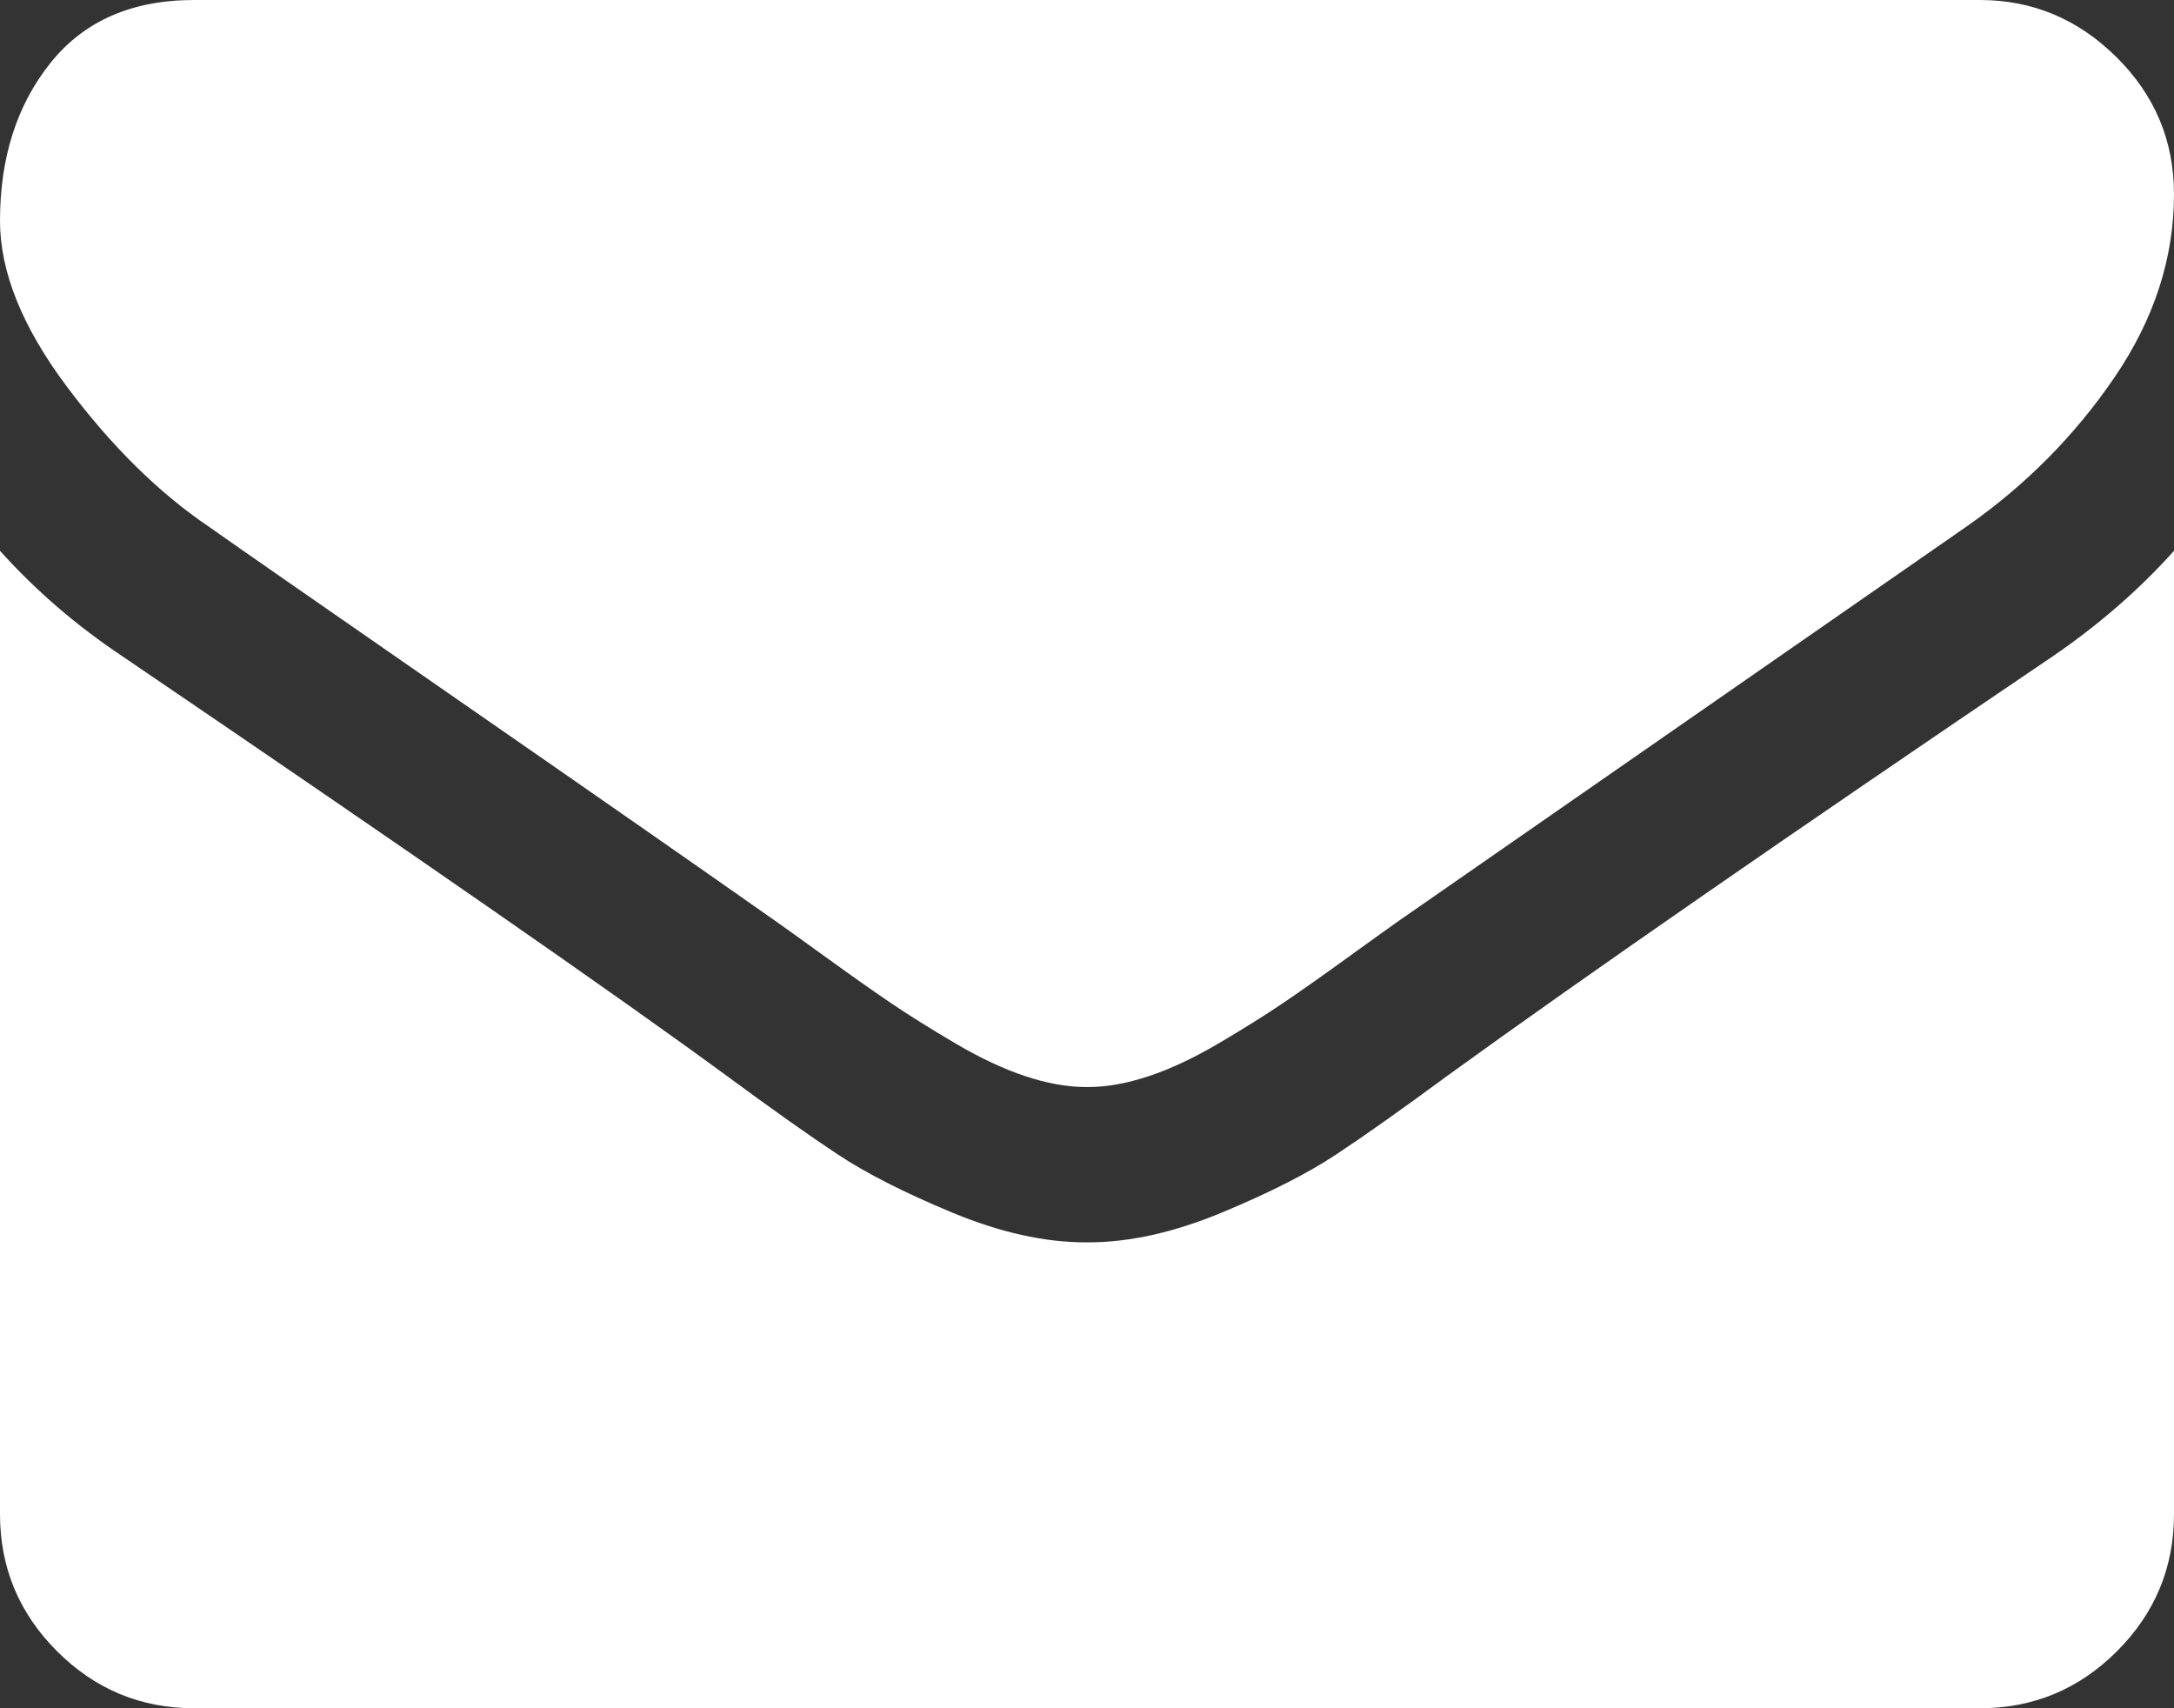
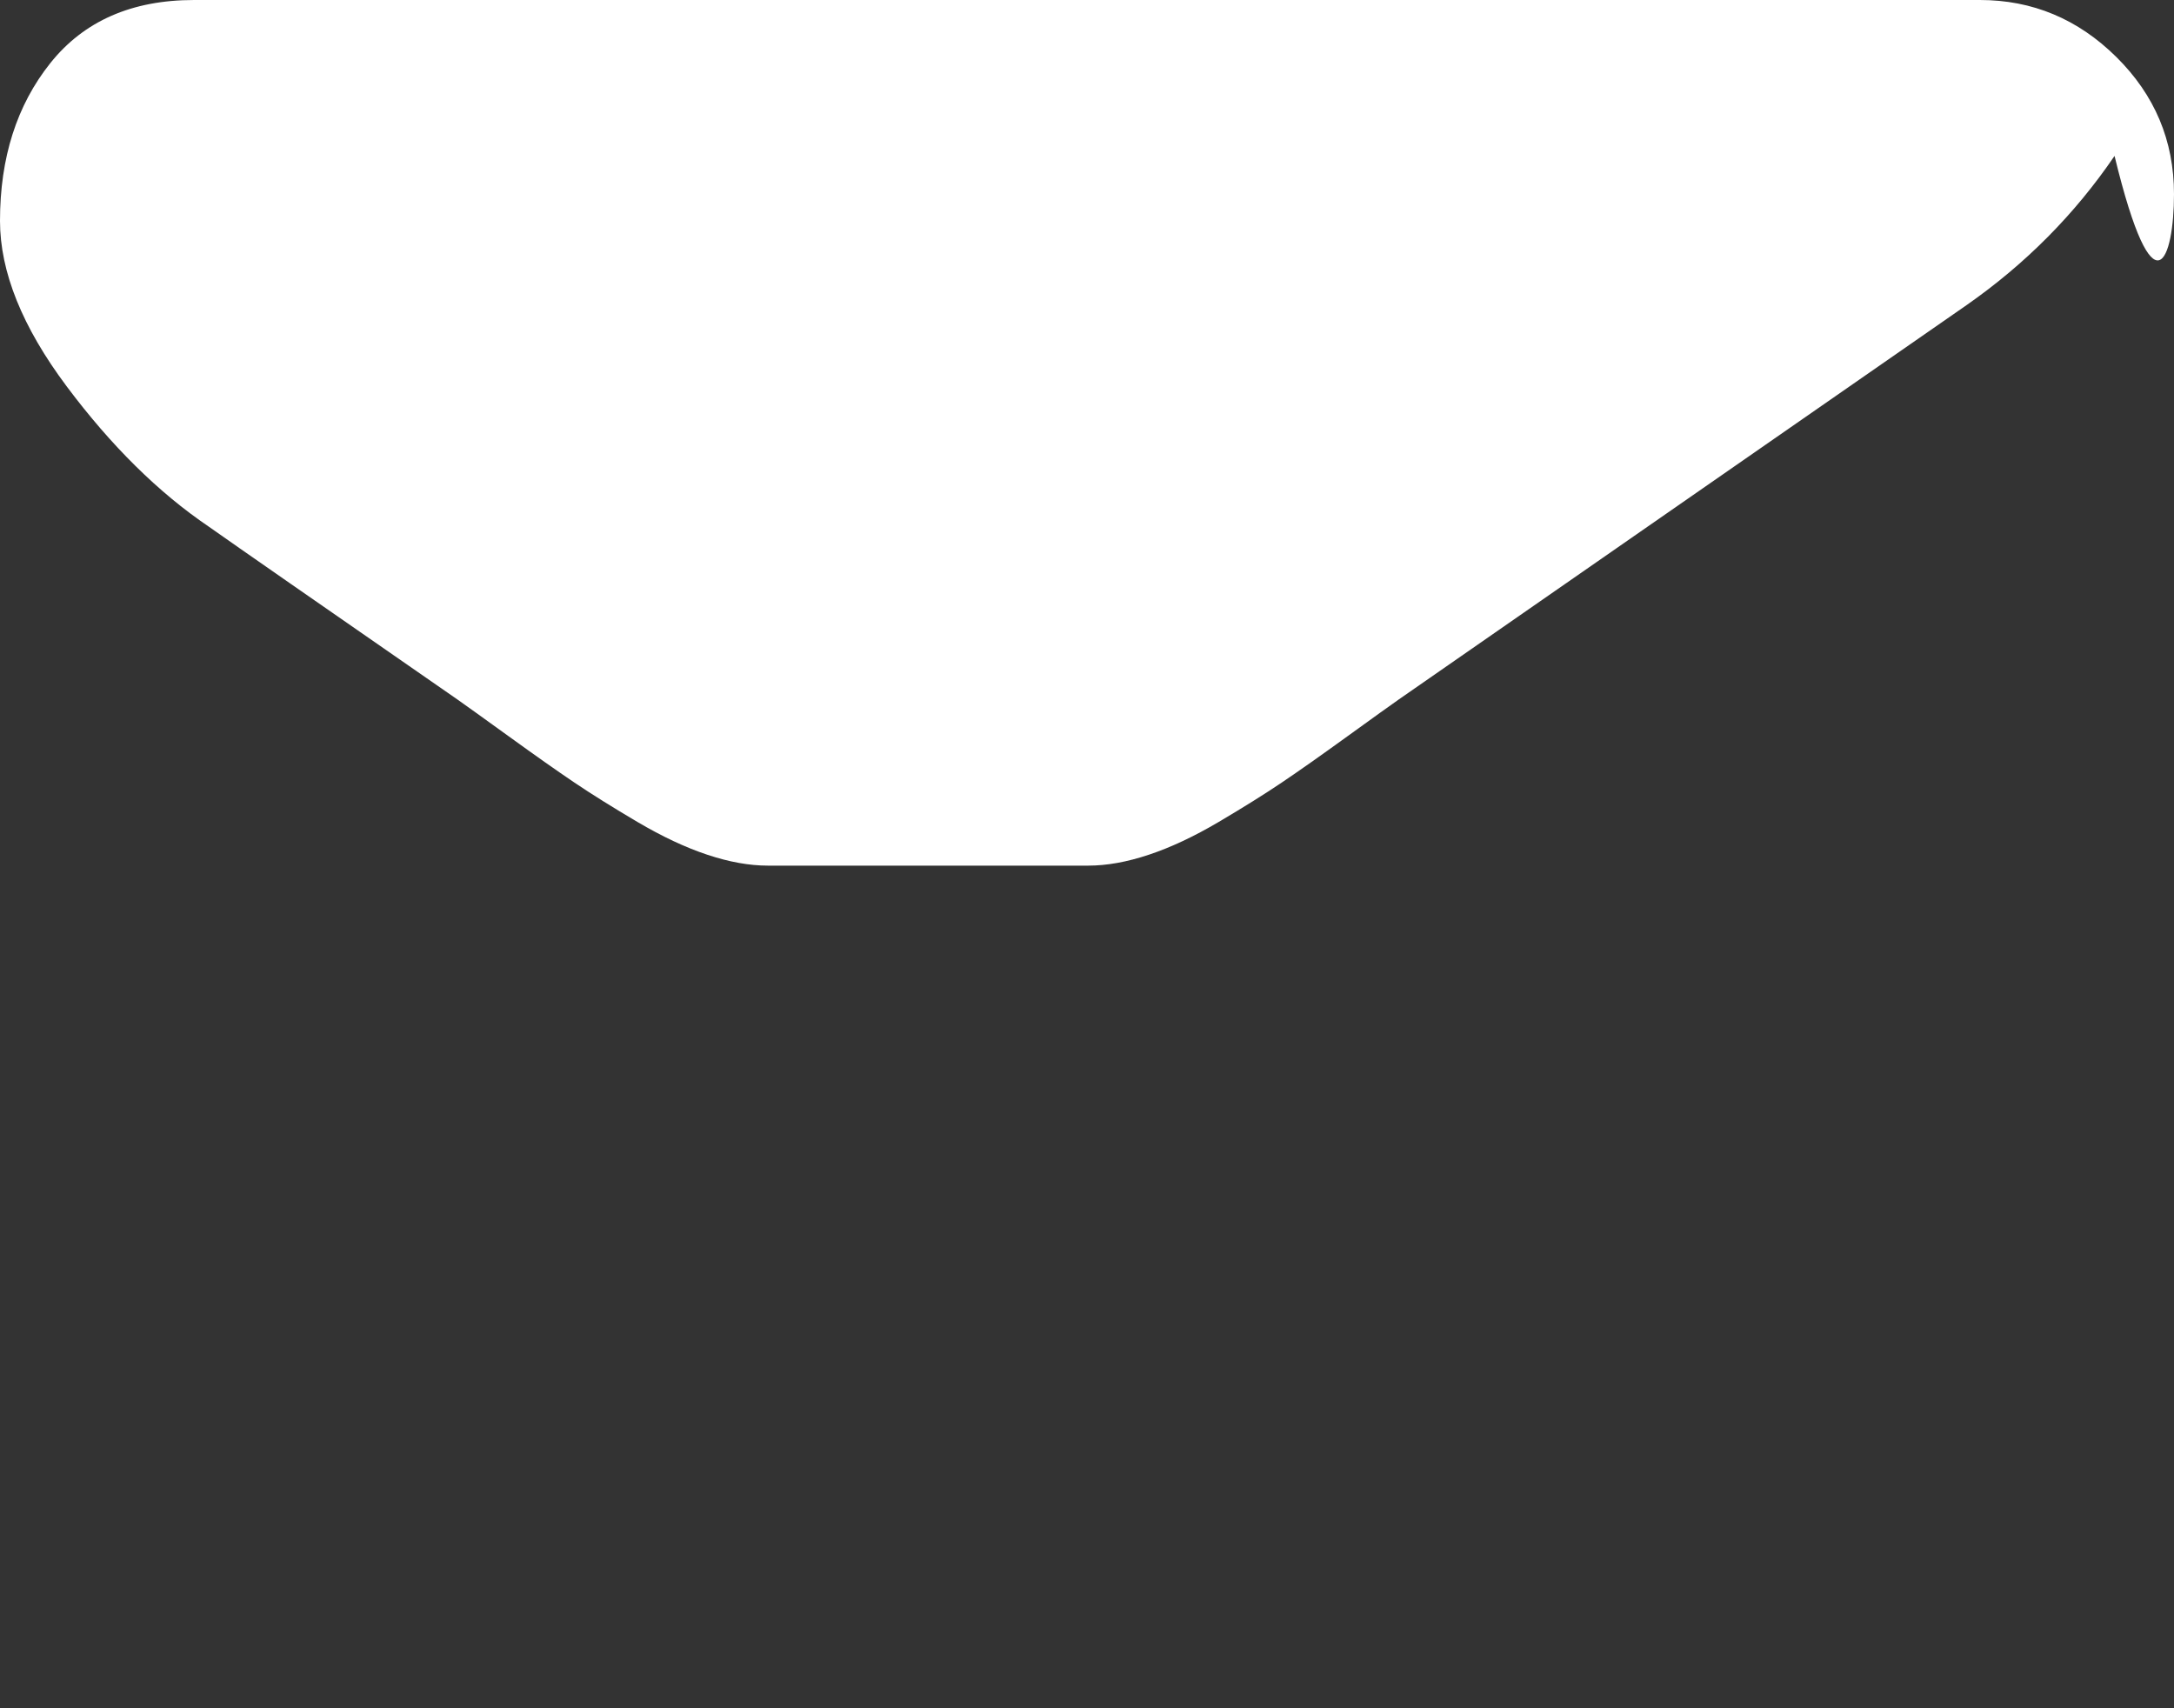
<svg xmlns="http://www.w3.org/2000/svg" version="1.2" baseProfile="tiny" id="Capa_1" x="0px" y="0px" viewBox="35 15.643 146 114.714" overflow="scroll" xml:space="preserve">
  <rect x="35" y="15.643" width="146" height="114.714" fill="#333333" stroke="none" />
  <g>
-     <path fill="#FFFFFF" d="M49.013,51.003c1.847,1.303,7.414,5.174,16.702,11.61   S82.118,74.005,87.061,77.48c0.543,0.381,1.697,1.209,3.462,2.485   c1.765,1.277,3.232,2.31,4.399,3.097c1.168,0.787,2.58,1.67,4.237,2.647   c1.657,0.977,3.219,1.711,4.685,2.198c1.467,0.49,2.825,0.733,4.074,0.733H108   h0.082c1.249,0,2.607-0.243,4.074-0.733c1.466-0.487,3.029-1.222,4.685-2.198   c1.656-0.978,3.068-1.86,4.236-2.647s2.634-1.82,4.399-3.097   s2.92-2.104,3.463-2.485c4.996-3.476,17.707-12.302,38.129-26.479   c3.965-2.769,7.277-6.11,9.939-10.021C179.67,37.071,181,32.97,181,28.679   c0-3.585-1.291-6.654-3.871-9.207s-5.636-3.829-9.165-3.829H48.035   c-4.182,0-7.4,1.412-9.654,4.236C36.127,22.704,35,26.235,35,30.471   c0,3.422,1.494,7.13,4.481,11.122S45.646,48.722,49.013,51.003z" />
-     <path fill="#FFFFFF" d="M172.852,59.72c-17.814,12.057-31.34,21.427-40.572,28.108   c-3.096,2.281-5.608,4.061-7.537,5.336c-1.928,1.277-4.494,2.58-7.699,3.911   c-3.204,1.331-6.191,1.996-8.961,1.996H108h-0.082   c-2.77,0-5.758-0.665-8.962-1.996s-5.771-2.634-7.699-3.911   c-1.928-1.275-4.44-3.055-7.536-5.336c-7.333-5.377-20.83-14.747-40.492-28.108   C40.133,57.657,37.39,55.293,35,52.632v64.688c0,3.586,1.276,6.654,3.829,9.207   c2.553,2.554,5.622,3.83,9.207,3.83h119.929c3.584,0,6.653-1.276,9.206-3.83   c2.554-2.554,3.829-5.621,3.829-9.207V52.632   C178.664,55.238,175.949,57.602,172.852,59.72z" />
+     <path fill="#FFFFFF" d="M49.013,51.003c1.847,1.303,7.414,5.174,16.702,11.61   c0.543,0.381,1.697,1.209,3.462,2.485   c1.765,1.277,3.232,2.31,4.399,3.097c1.168,0.787,2.58,1.67,4.237,2.647   c1.657,0.977,3.219,1.711,4.685,2.198c1.467,0.49,2.825,0.733,4.074,0.733H108   h0.082c1.249,0,2.607-0.243,4.074-0.733c1.466-0.487,3.029-1.222,4.685-2.198   c1.656-0.978,3.068-1.86,4.236-2.647s2.634-1.82,4.399-3.097   s2.92-2.104,3.463-2.485c4.996-3.476,17.707-12.302,38.129-26.479   c3.965-2.769,7.277-6.11,9.939-10.021C179.67,37.071,181,32.97,181,28.679   c0-3.585-1.291-6.654-3.871-9.207s-5.636-3.829-9.165-3.829H48.035   c-4.182,0-7.4,1.412-9.654,4.236C36.127,22.704,35,26.235,35,30.471   c0,3.422,1.494,7.13,4.481,11.122S45.646,48.722,49.013,51.003z" />
  </g>
</svg>